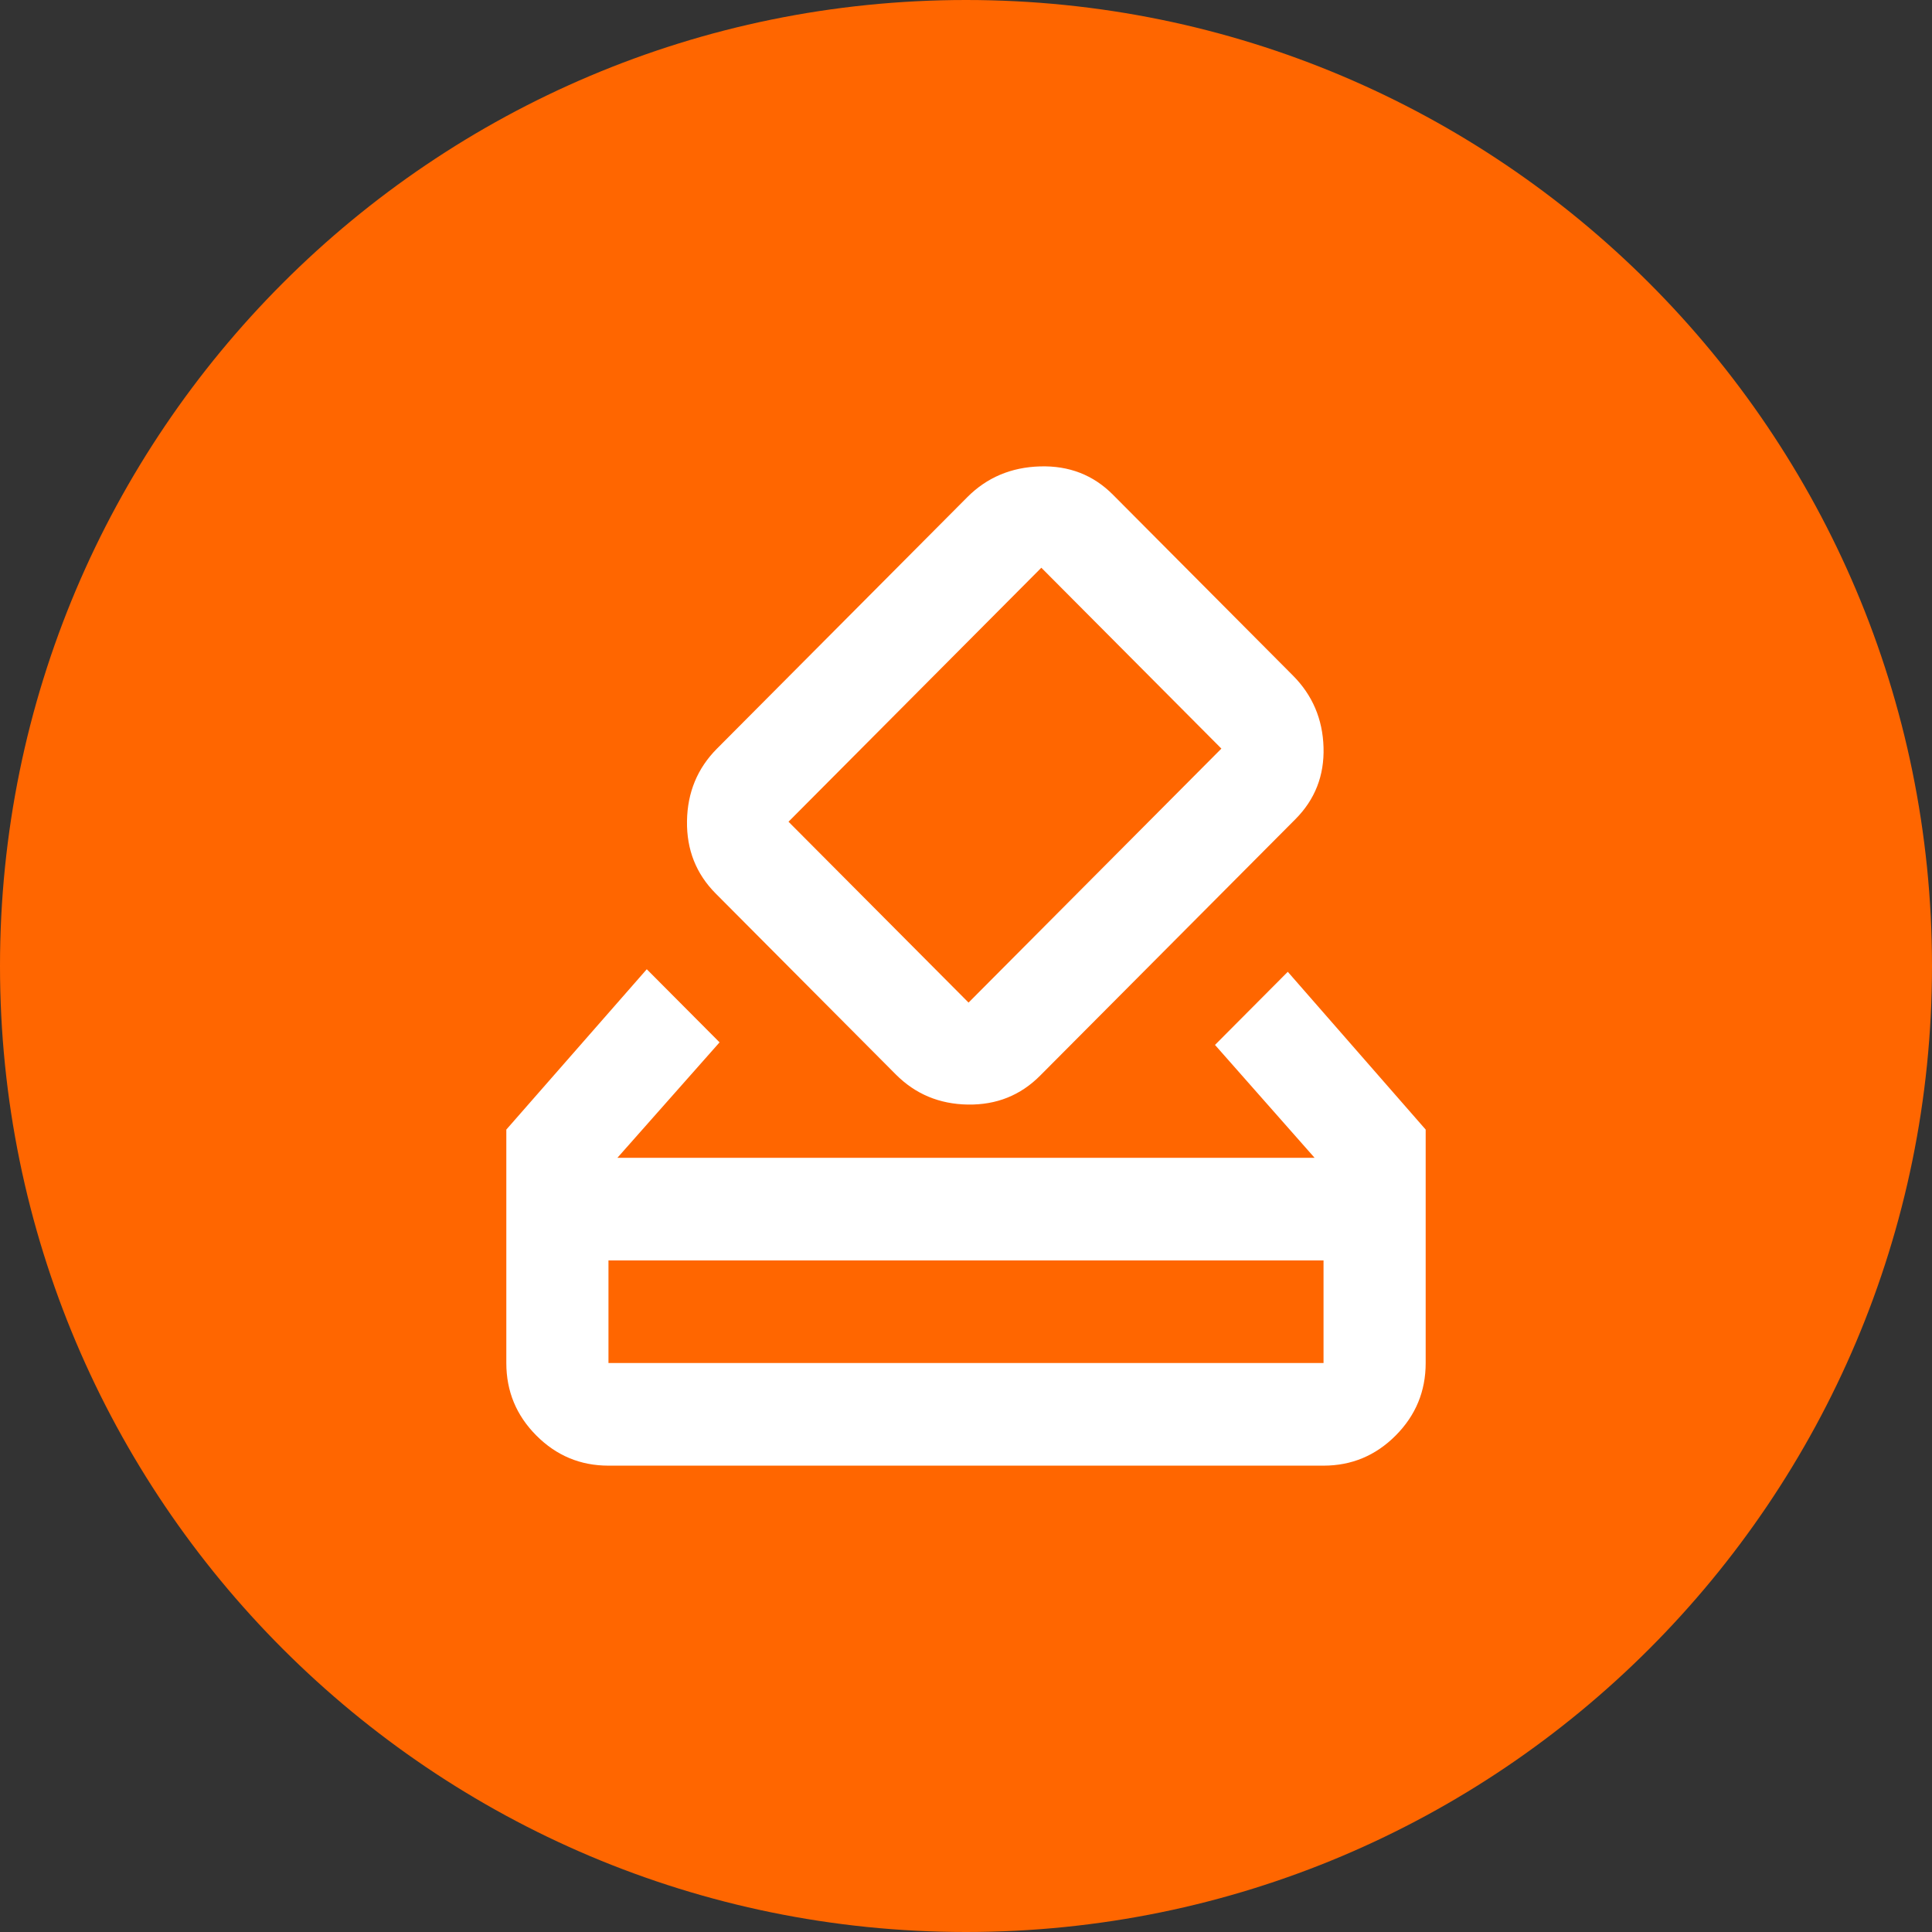
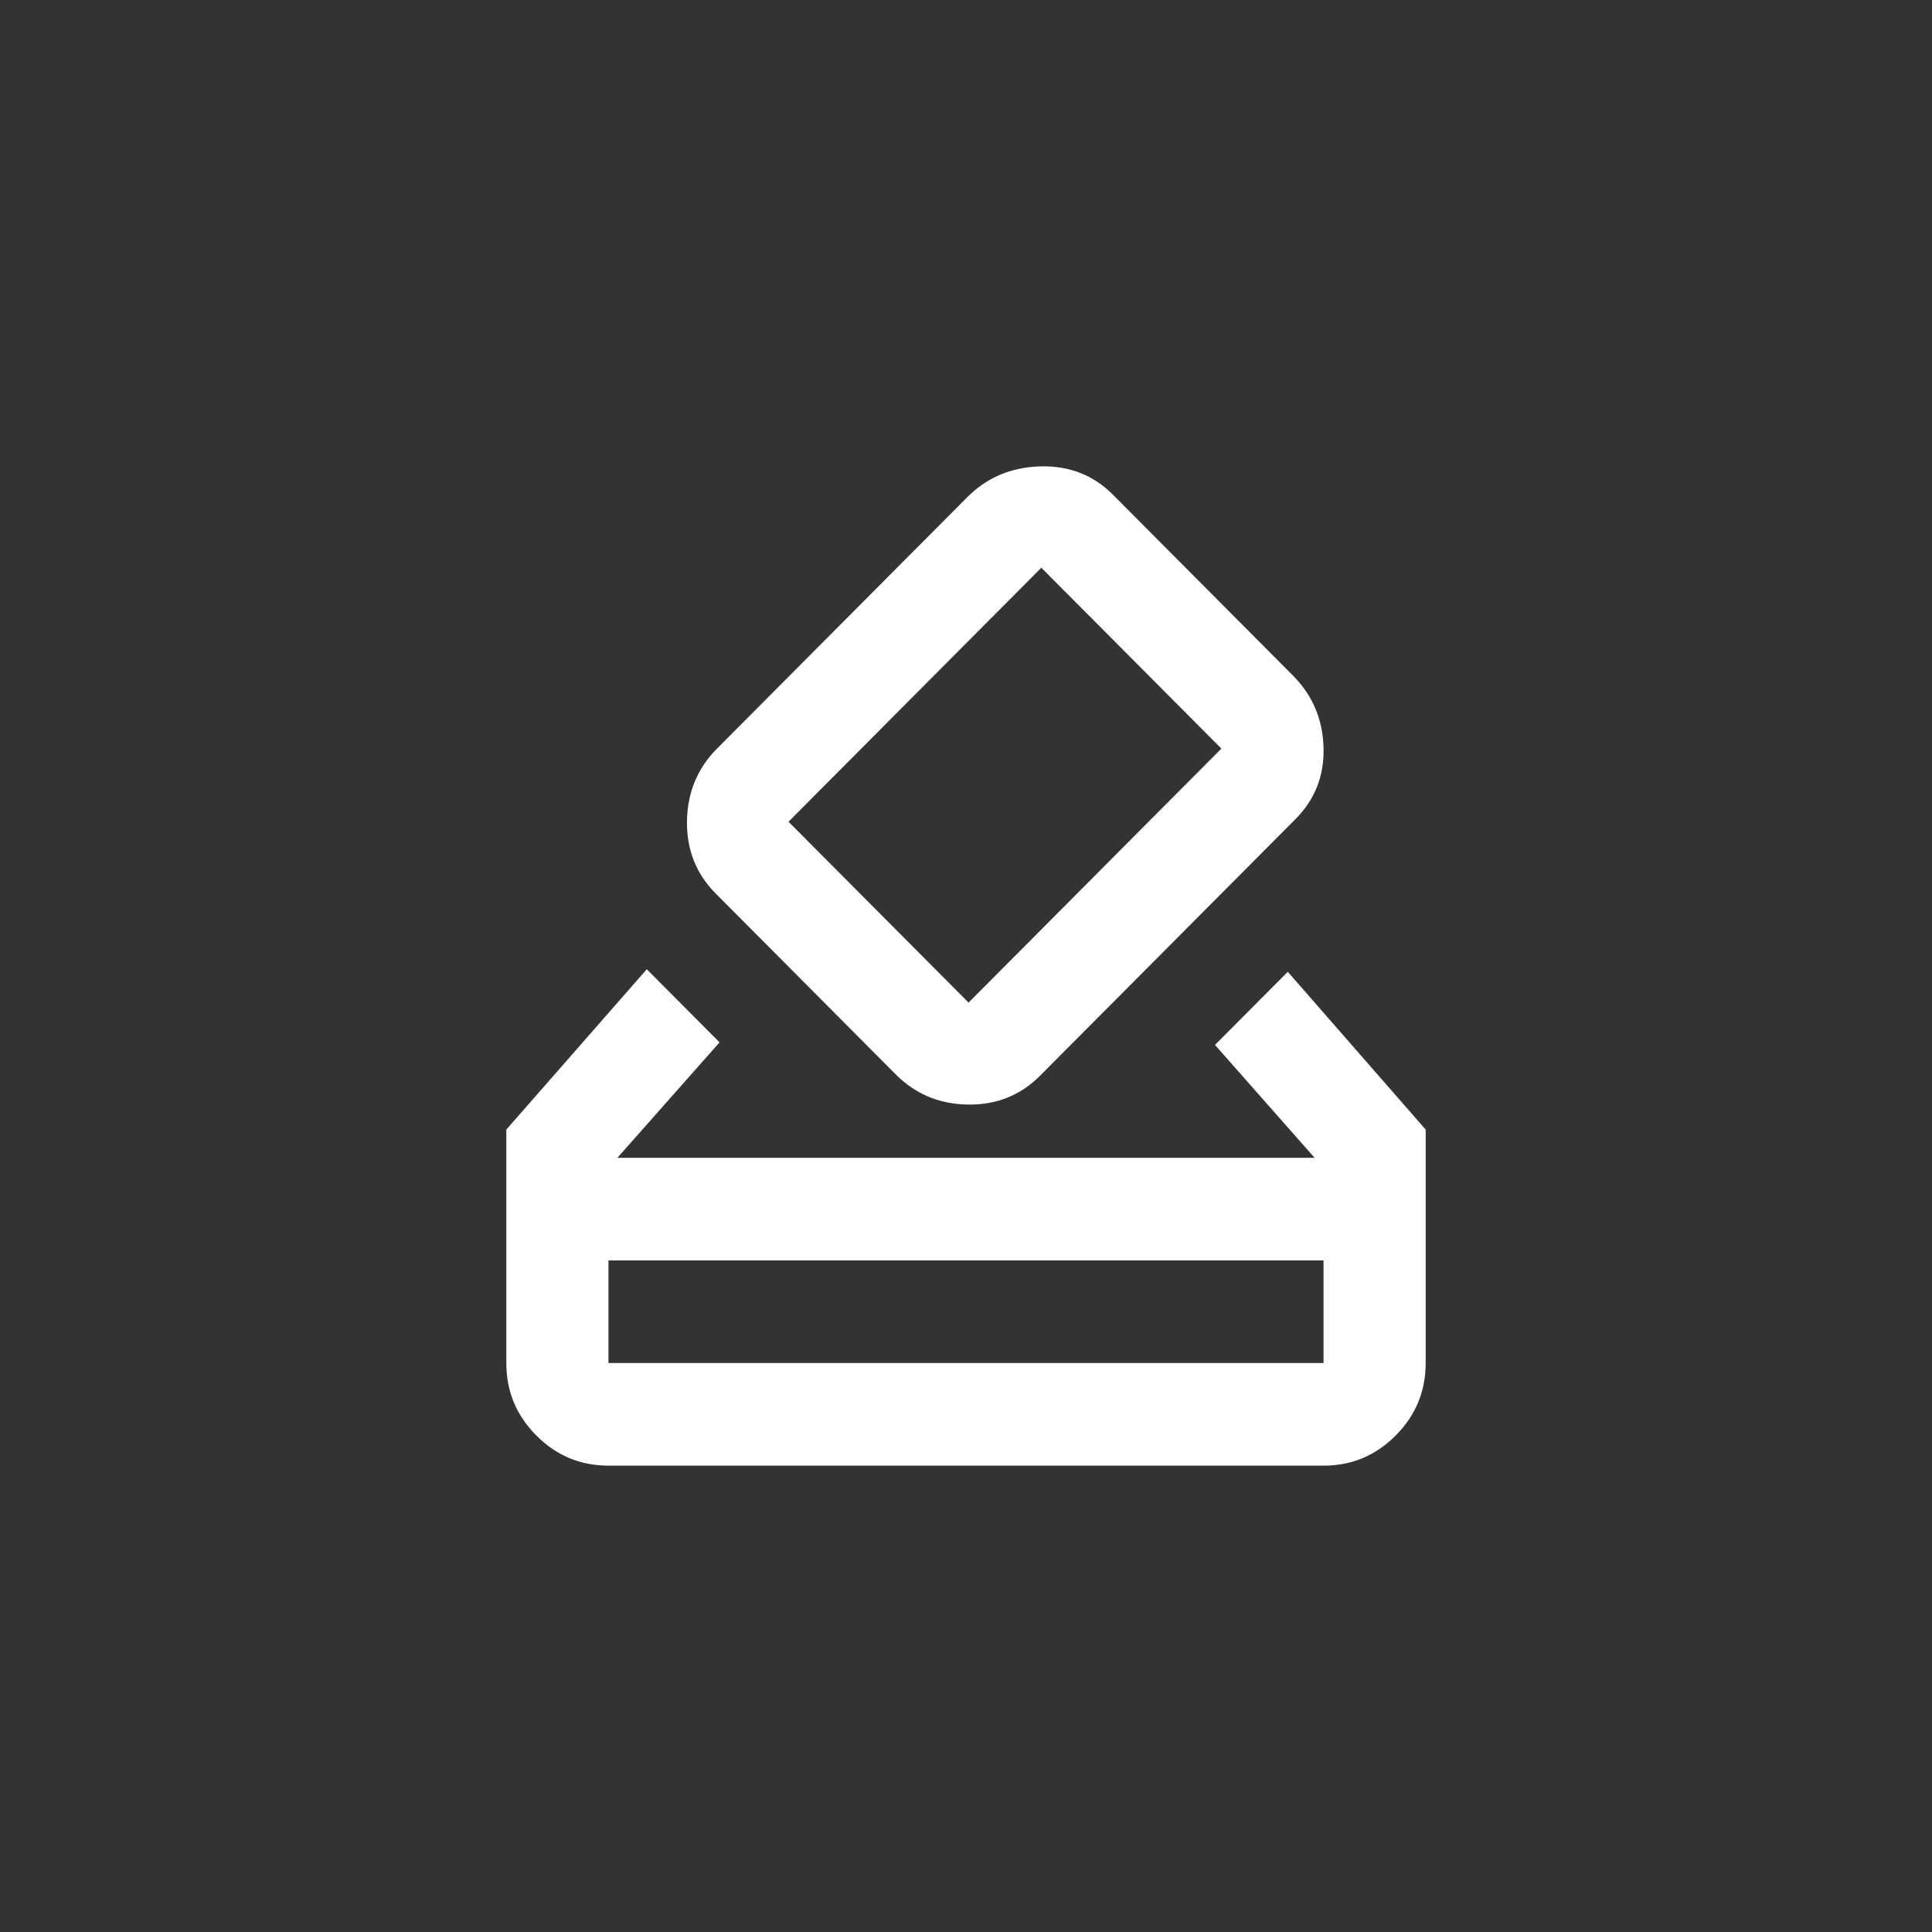
<svg xmlns="http://www.w3.org/2000/svg" width="139" height="139" viewBox="0 0 139 139" fill="none">
  <rect x="0" y="0" width="139" height="139" fill="#333333" stroke="none" />
-   <path d="M139 69.5C139 107.884 107.884 139 69.5 139C31.116 139 0 107.884 0 69.5C0 31.116 31.116 0 69.5 0C107.884 0 139 31.116 139 69.5Z" fill="#FF6600" />
  <path d="M43.777 105.448C41.756 105.448 40.026 104.725 38.587 103.279C37.147 101.834 36.428 100.096 36.428 98.065V81.269L46.533 69.733L51.77 74.993L44.42 83.299H94.58L87.414 75.178L92.651 69.917L102.572 81.269V98.065C102.572 100.096 101.853 101.834 100.414 103.279C98.974 104.725 97.244 105.448 95.223 105.448H43.777ZM43.777 98.065H95.223V90.682H43.777V98.065ZM64.447 77.3L51.494 64.288C50.085 62.873 49.396 61.134 49.427 59.073C49.458 57.012 50.177 55.274 51.586 53.859L69.592 35.77C71.001 34.355 72.746 33.617 74.828 33.556C76.911 33.494 78.656 34.171 80.065 35.586L93.018 48.599C94.427 50.014 95.162 51.736 95.223 53.767C95.284 55.797 94.611 57.52 93.202 58.935L74.828 77.393C73.42 78.808 71.689 79.5 69.638 79.469C67.586 79.438 65.856 78.715 64.447 77.3ZM87.874 53.859L74.92 40.846L56.73 59.12L69.684 72.132L87.874 53.859Z" fill="white" />
</svg>